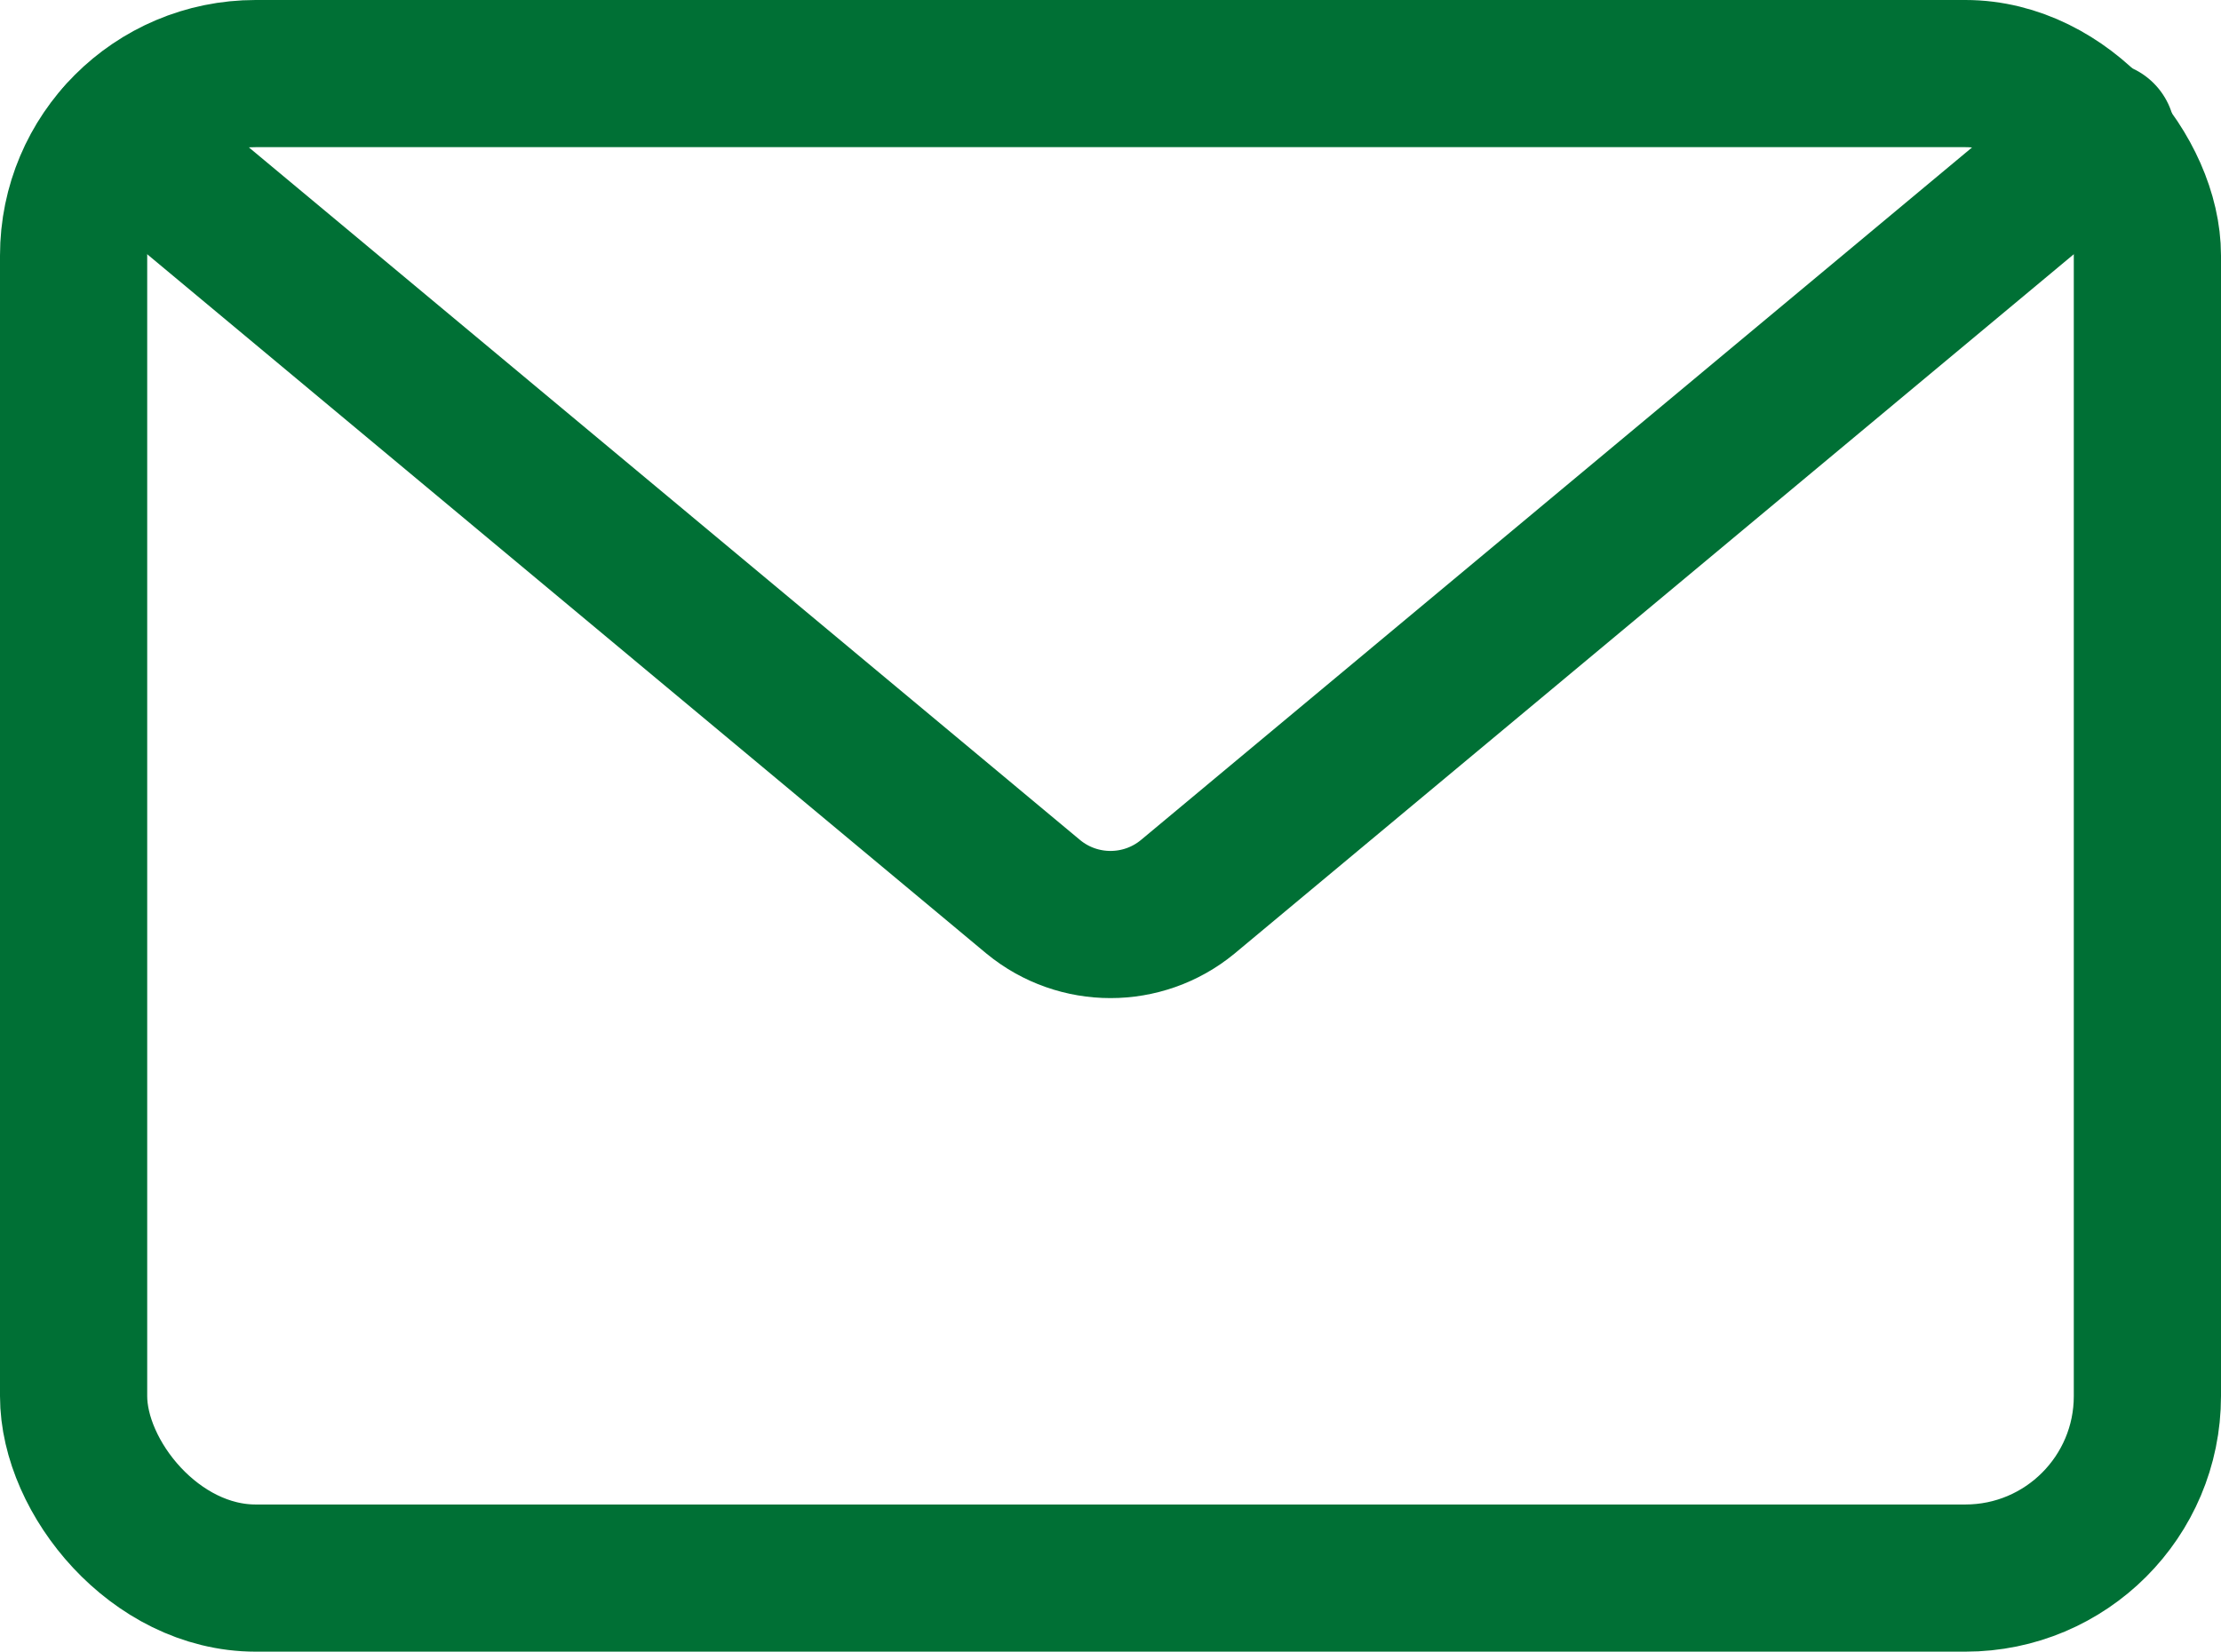
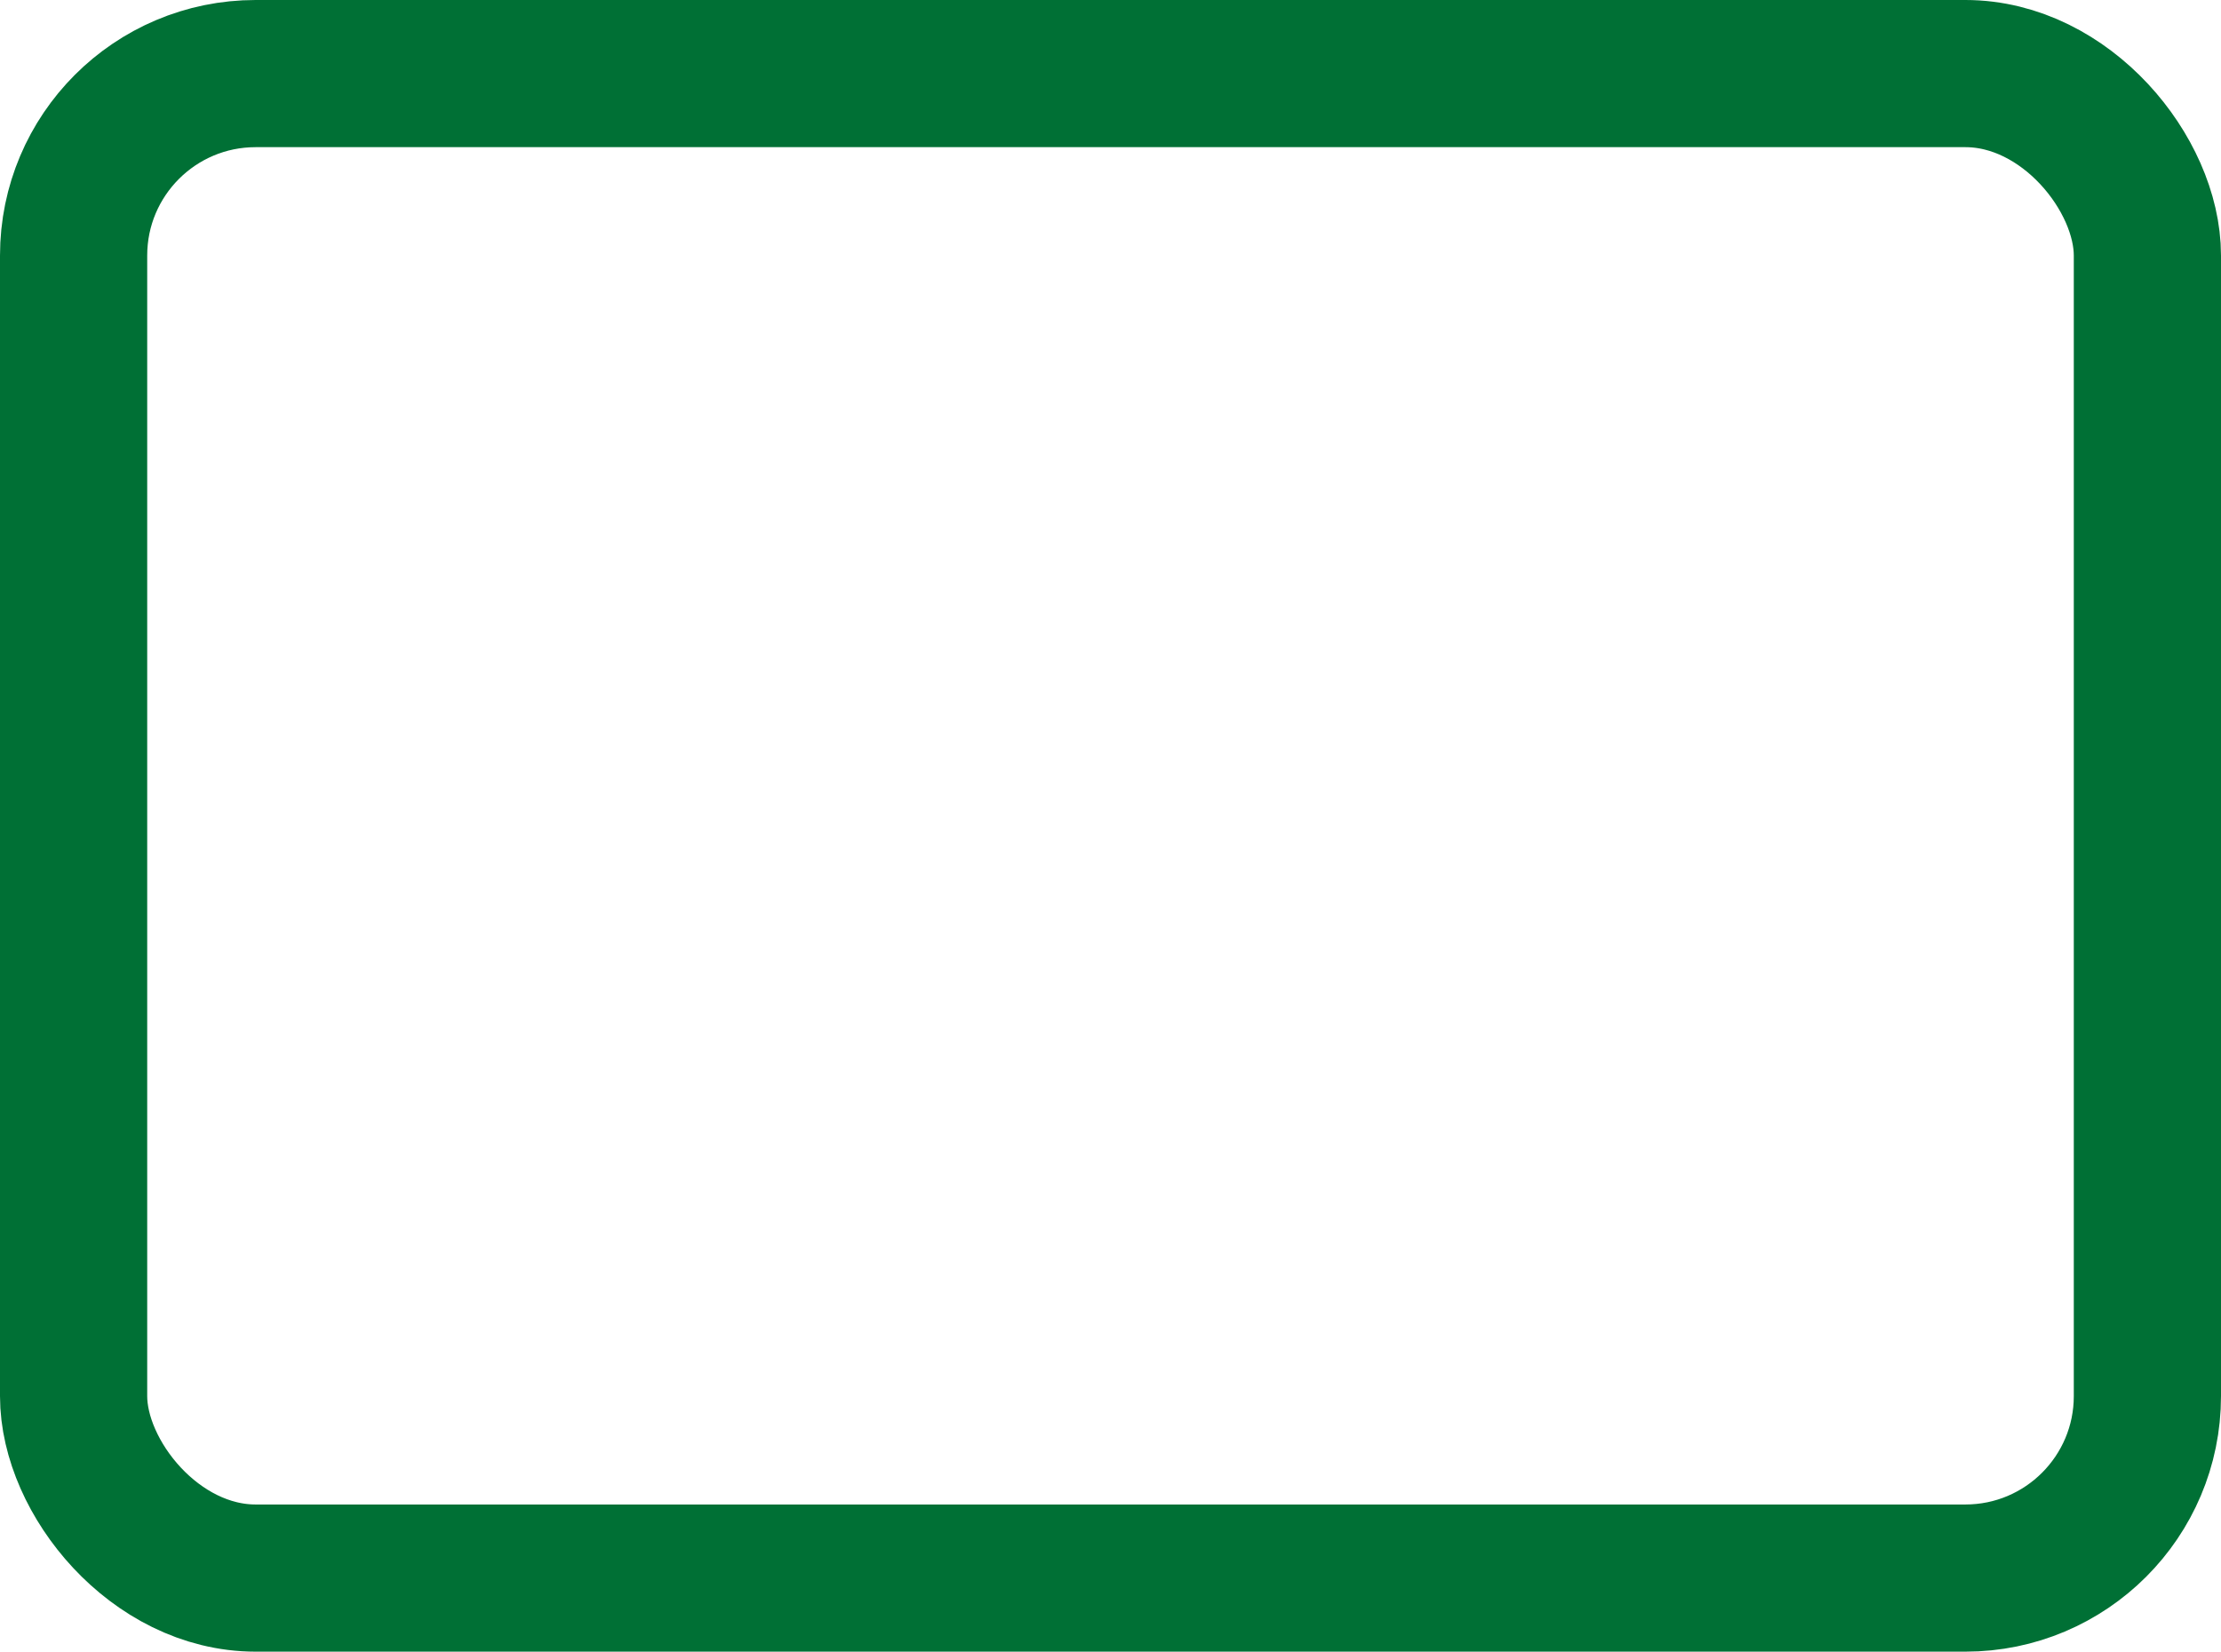
<svg xmlns="http://www.w3.org/2000/svg" id="_レイヤー_2" data-name="レイヤー 2" viewBox="0 0 22.33 16.61">
  <defs>
    <style>
      .cls-1 {
        fill: none;
        stroke: #007035;
        stroke-linecap: round;
        stroke-linejoin: round;
        stroke-width: 1.48px;
      }
    </style>
  </defs>
  <g id="_レイヤー_1-2" data-name="レイヤー 1">
    <g>
      <rect class="cls-1" x=".74" y=".74" width="20.85" height="15.13" rx="1.83" ry="1.83" />
-       <path class="cls-1" d="m21.13,1.36l-9.19,7.66c-.45.37-1.1.37-1.55,0L1.2,1.36" />
    </g>
  </g>
</svg>